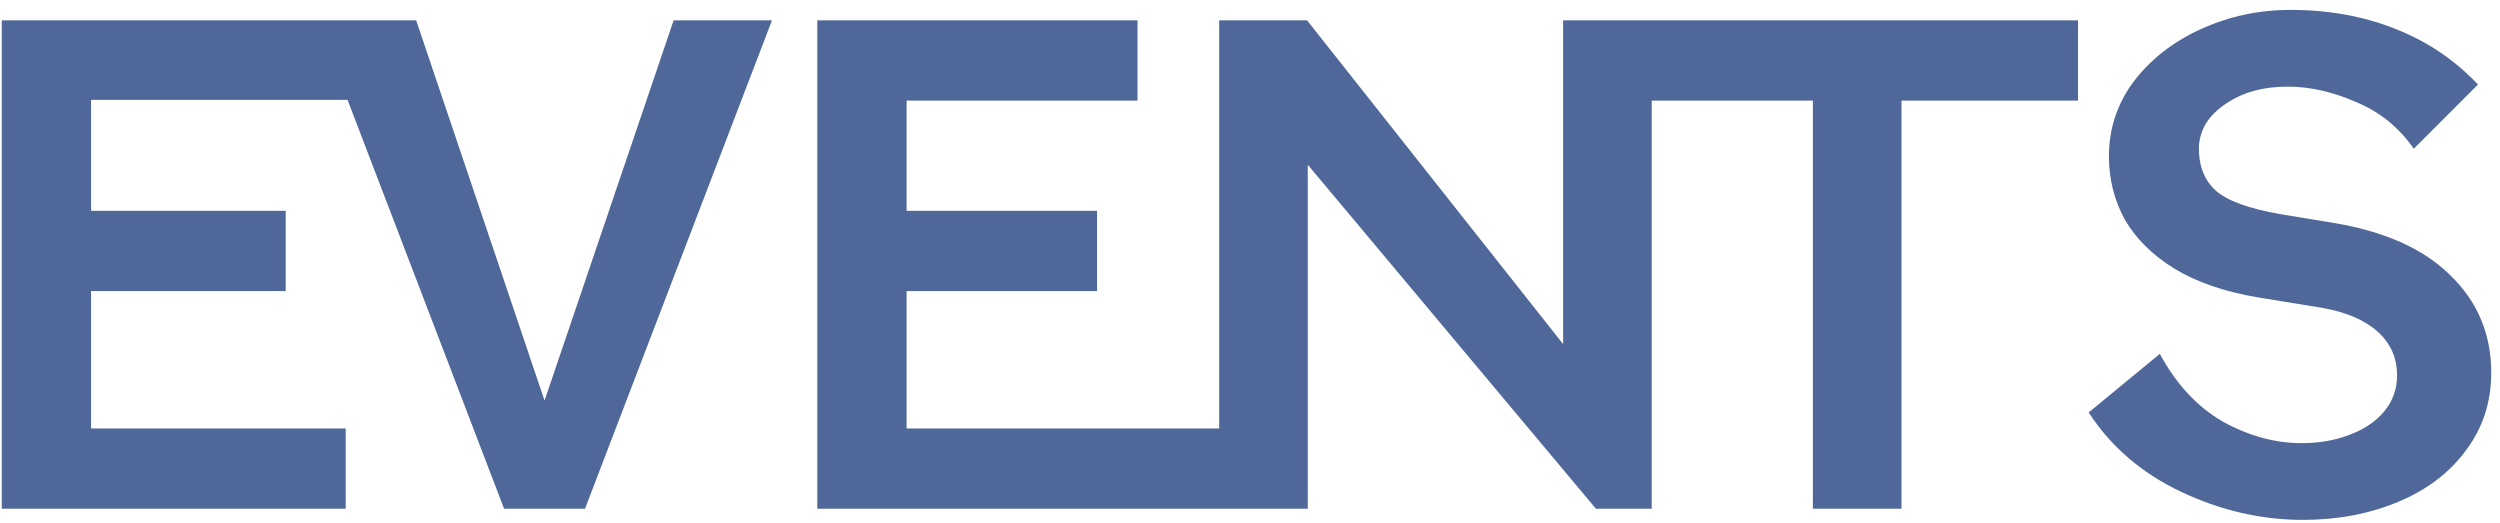
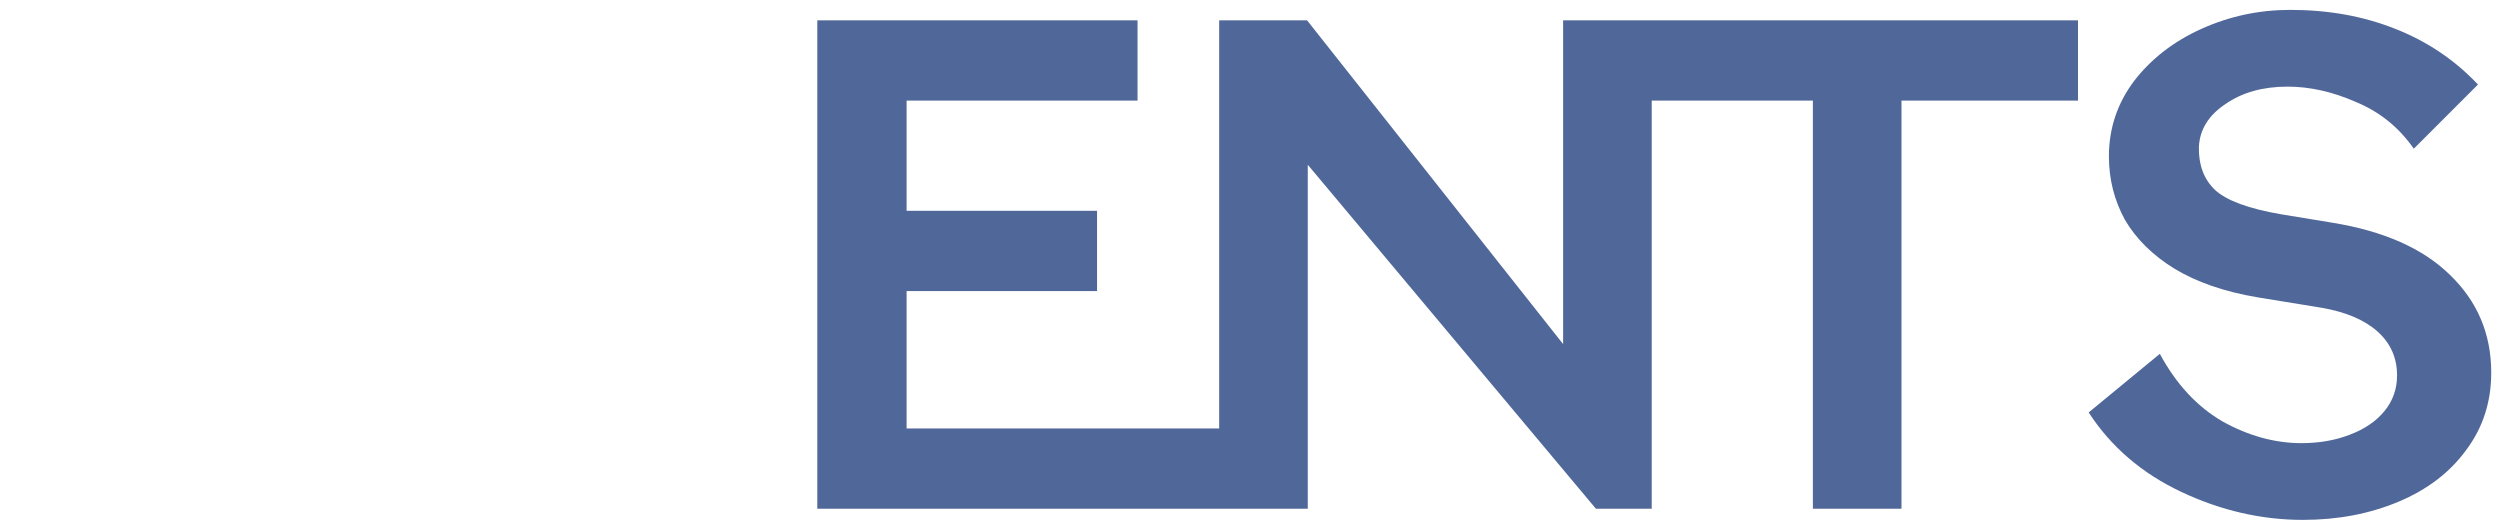
<svg xmlns="http://www.w3.org/2000/svg" width="172" height="36" viewBox="0 0 172 36" fill="none">
-   <path d="M0.121 1.4H24.361V6.872H6.265V14.504H19.657V20.024H6.265V29.48H23.785V35H0.121V1.4ZM21.817 1.4H28.633L37.465 27.56L46.345 1.4H53.113L40.249 35H34.681L21.817 1.4Z" fill="#506899" />
  <path d="M87.094 29.48V35H77.207V29.48H87.094ZM56.23 1.4H78.263V6.92H62.374V14.504H75.478V20.024H62.374V29.48H79.174V35H56.23V1.4ZM124.726 6.92H112.87V1.4H142.966V6.92H130.822V35H124.726V6.92ZM83.879 1.4H89.927L107.542 23.672V1.4H113.638V35H109.798L89.975 11.336V35H83.879V1.4Z" fill="#506899" />
  <path d="M158.437 35.768C155.589 35.768 152.805 35.128 150.085 33.848C147.365 32.568 145.237 30.744 143.701 28.376L148.597 24.344C149.717 26.424 151.157 27.976 152.917 29C154.709 29.992 156.517 30.488 158.341 30.488C159.557 30.488 160.661 30.296 161.653 29.912C162.677 29.528 163.477 28.984 164.053 28.28C164.629 27.576 164.917 26.76 164.917 25.832C164.917 24.616 164.469 23.608 163.573 22.808C162.677 22.008 161.397 21.464 159.733 21.176L155.317 20.456C153.045 20.072 151.141 19.416 149.605 18.488C148.101 17.56 146.965 16.44 146.197 15.128C145.461 13.784 145.093 12.328 145.093 10.76C145.093 8.84 145.669 7.112 146.821 5.576C148.005 4.04 149.557 2.84 151.477 1.976C153.397 1.112 155.429 0.68 157.573 0.68C160.197 0.68 162.597 1.112 164.773 1.976C166.981 2.84 168.885 4.12 170.485 5.816L166.069 10.232C165.045 8.76 163.717 7.688 162.085 7.016C160.485 6.312 158.917 5.96 157.381 5.96C155.685 5.96 154.261 6.36 153.109 7.16C151.957 7.928 151.349 8.904 151.285 10.088C151.253 11.336 151.621 12.328 152.389 13.064C153.189 13.8 154.709 14.36 156.949 14.744L160.453 15.32C164.005 15.896 166.709 17.096 168.565 18.92C170.453 20.744 171.397 22.984 171.397 25.64C171.397 27.656 170.821 29.432 169.669 30.968C168.549 32.504 166.997 33.688 165.013 34.52C163.029 35.352 160.837 35.768 158.437 35.768Z" fill="#506899" />
</svg>